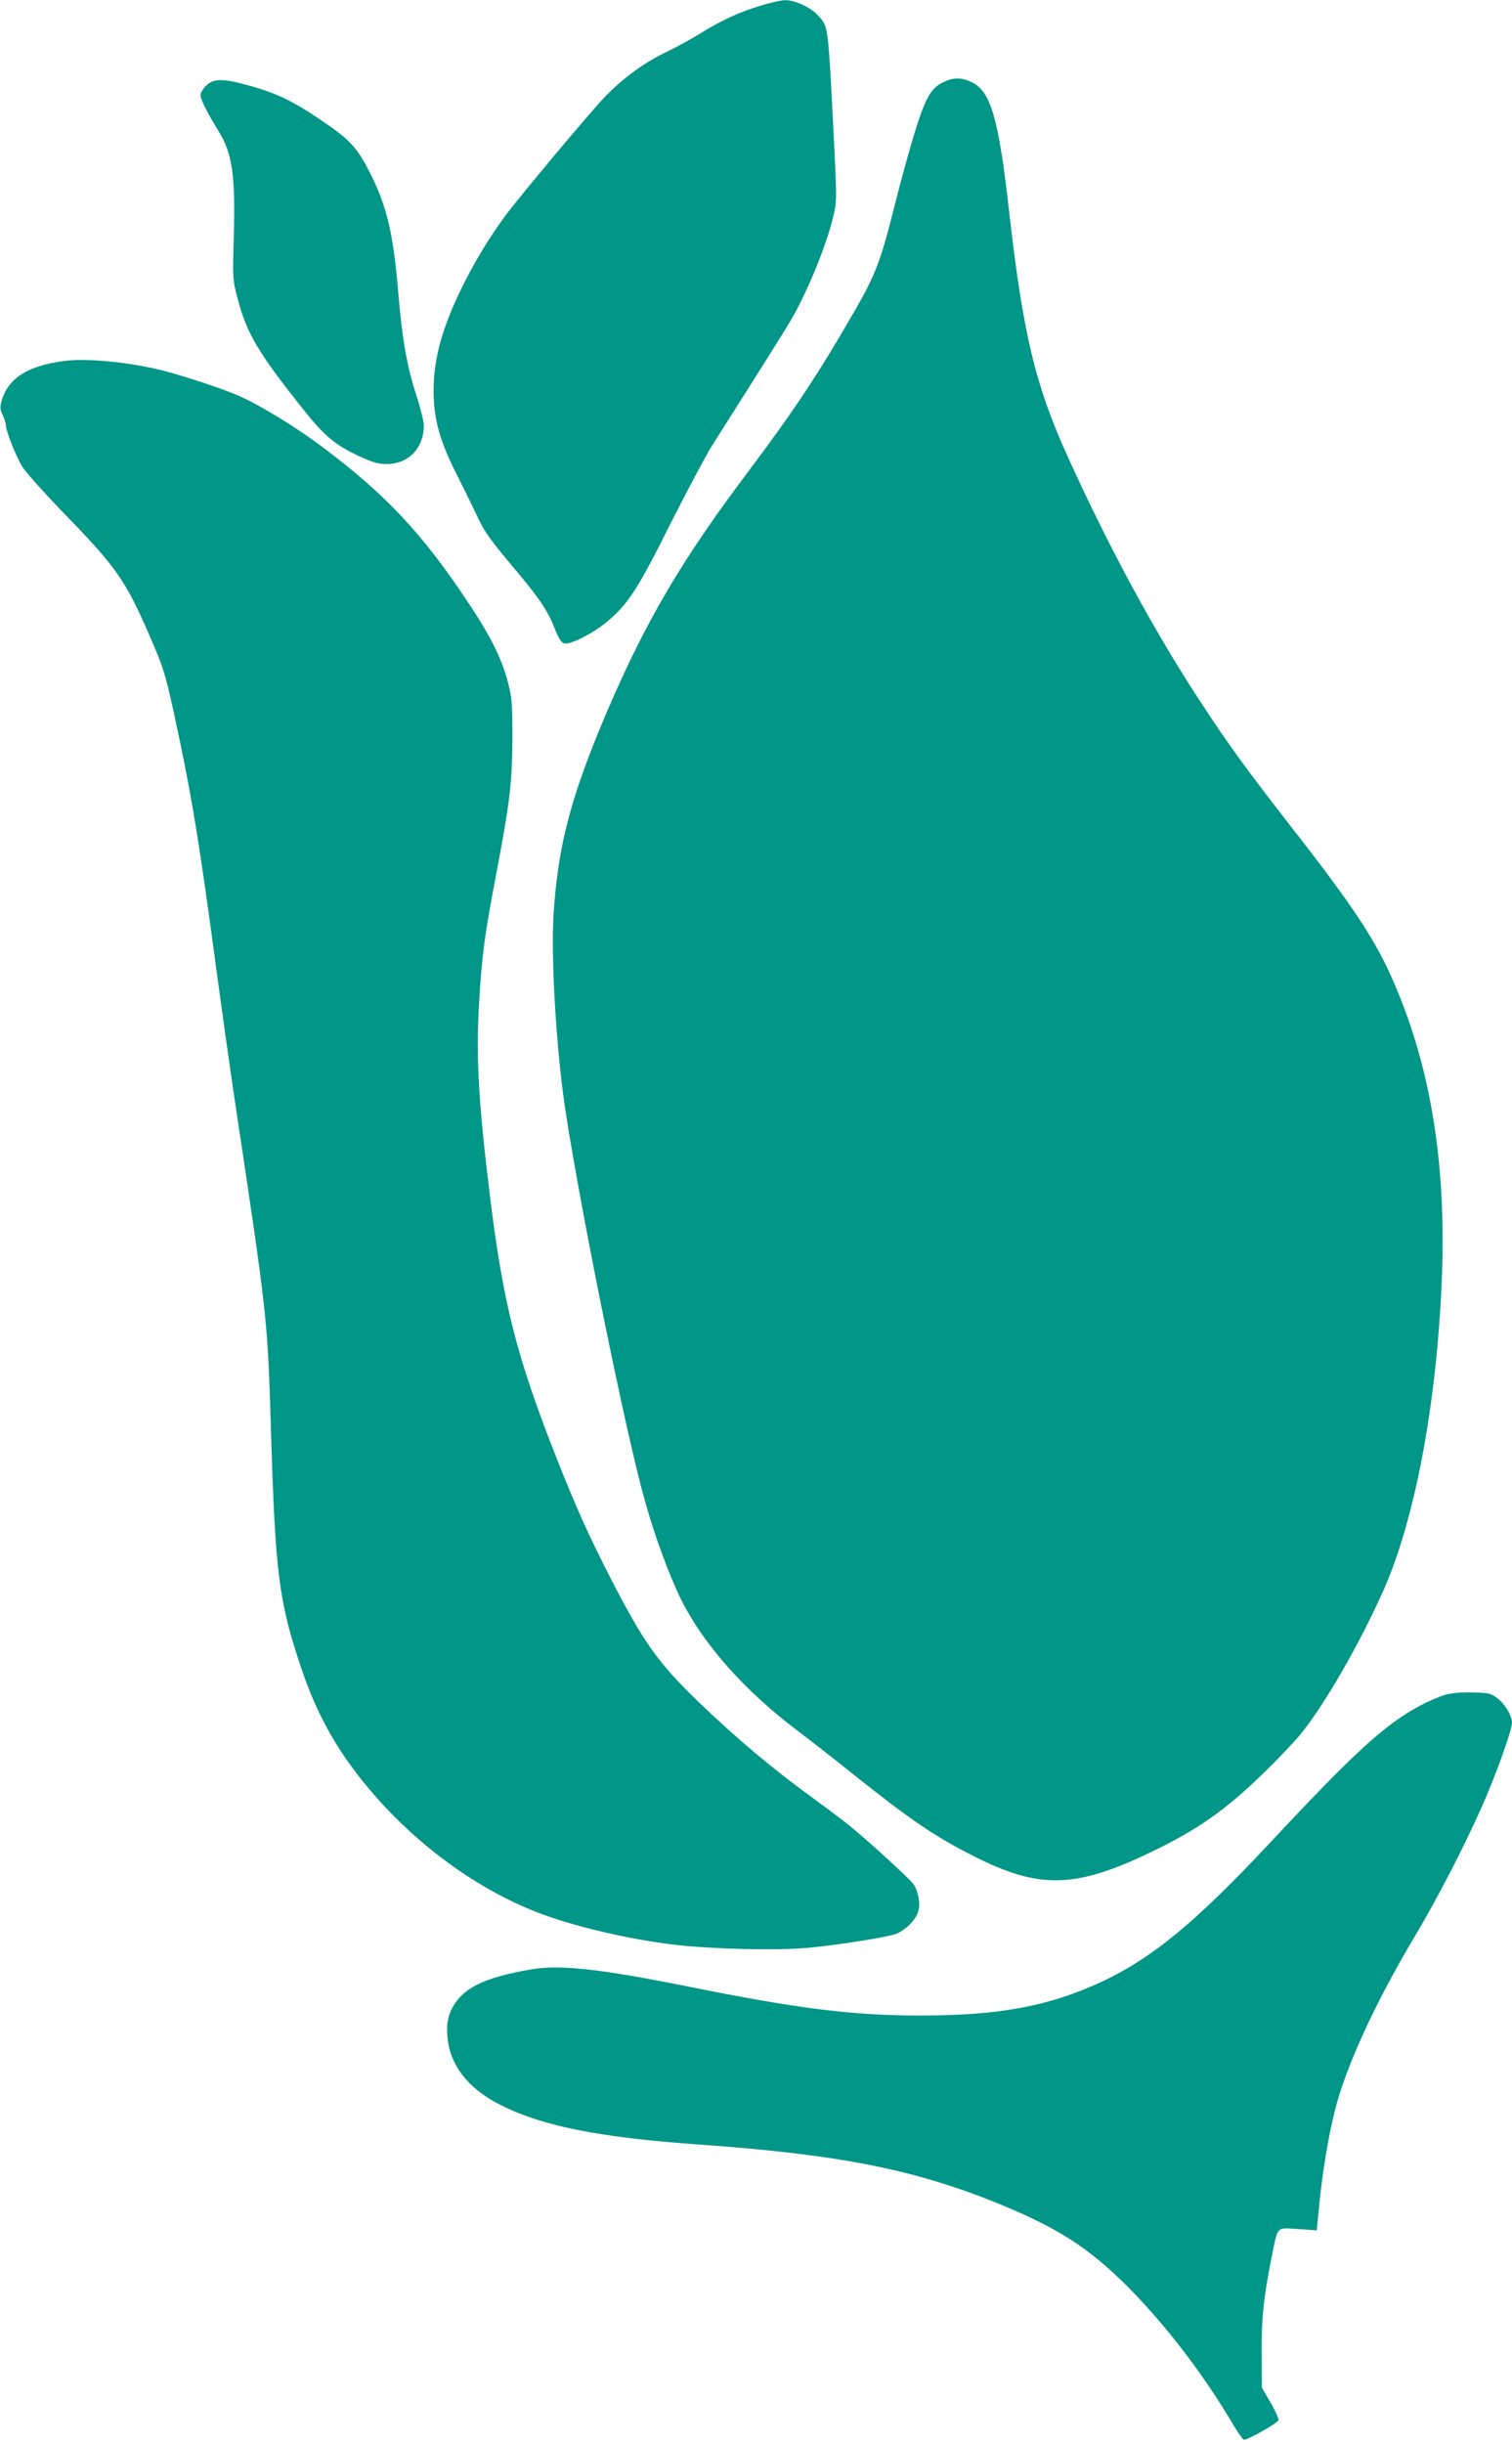
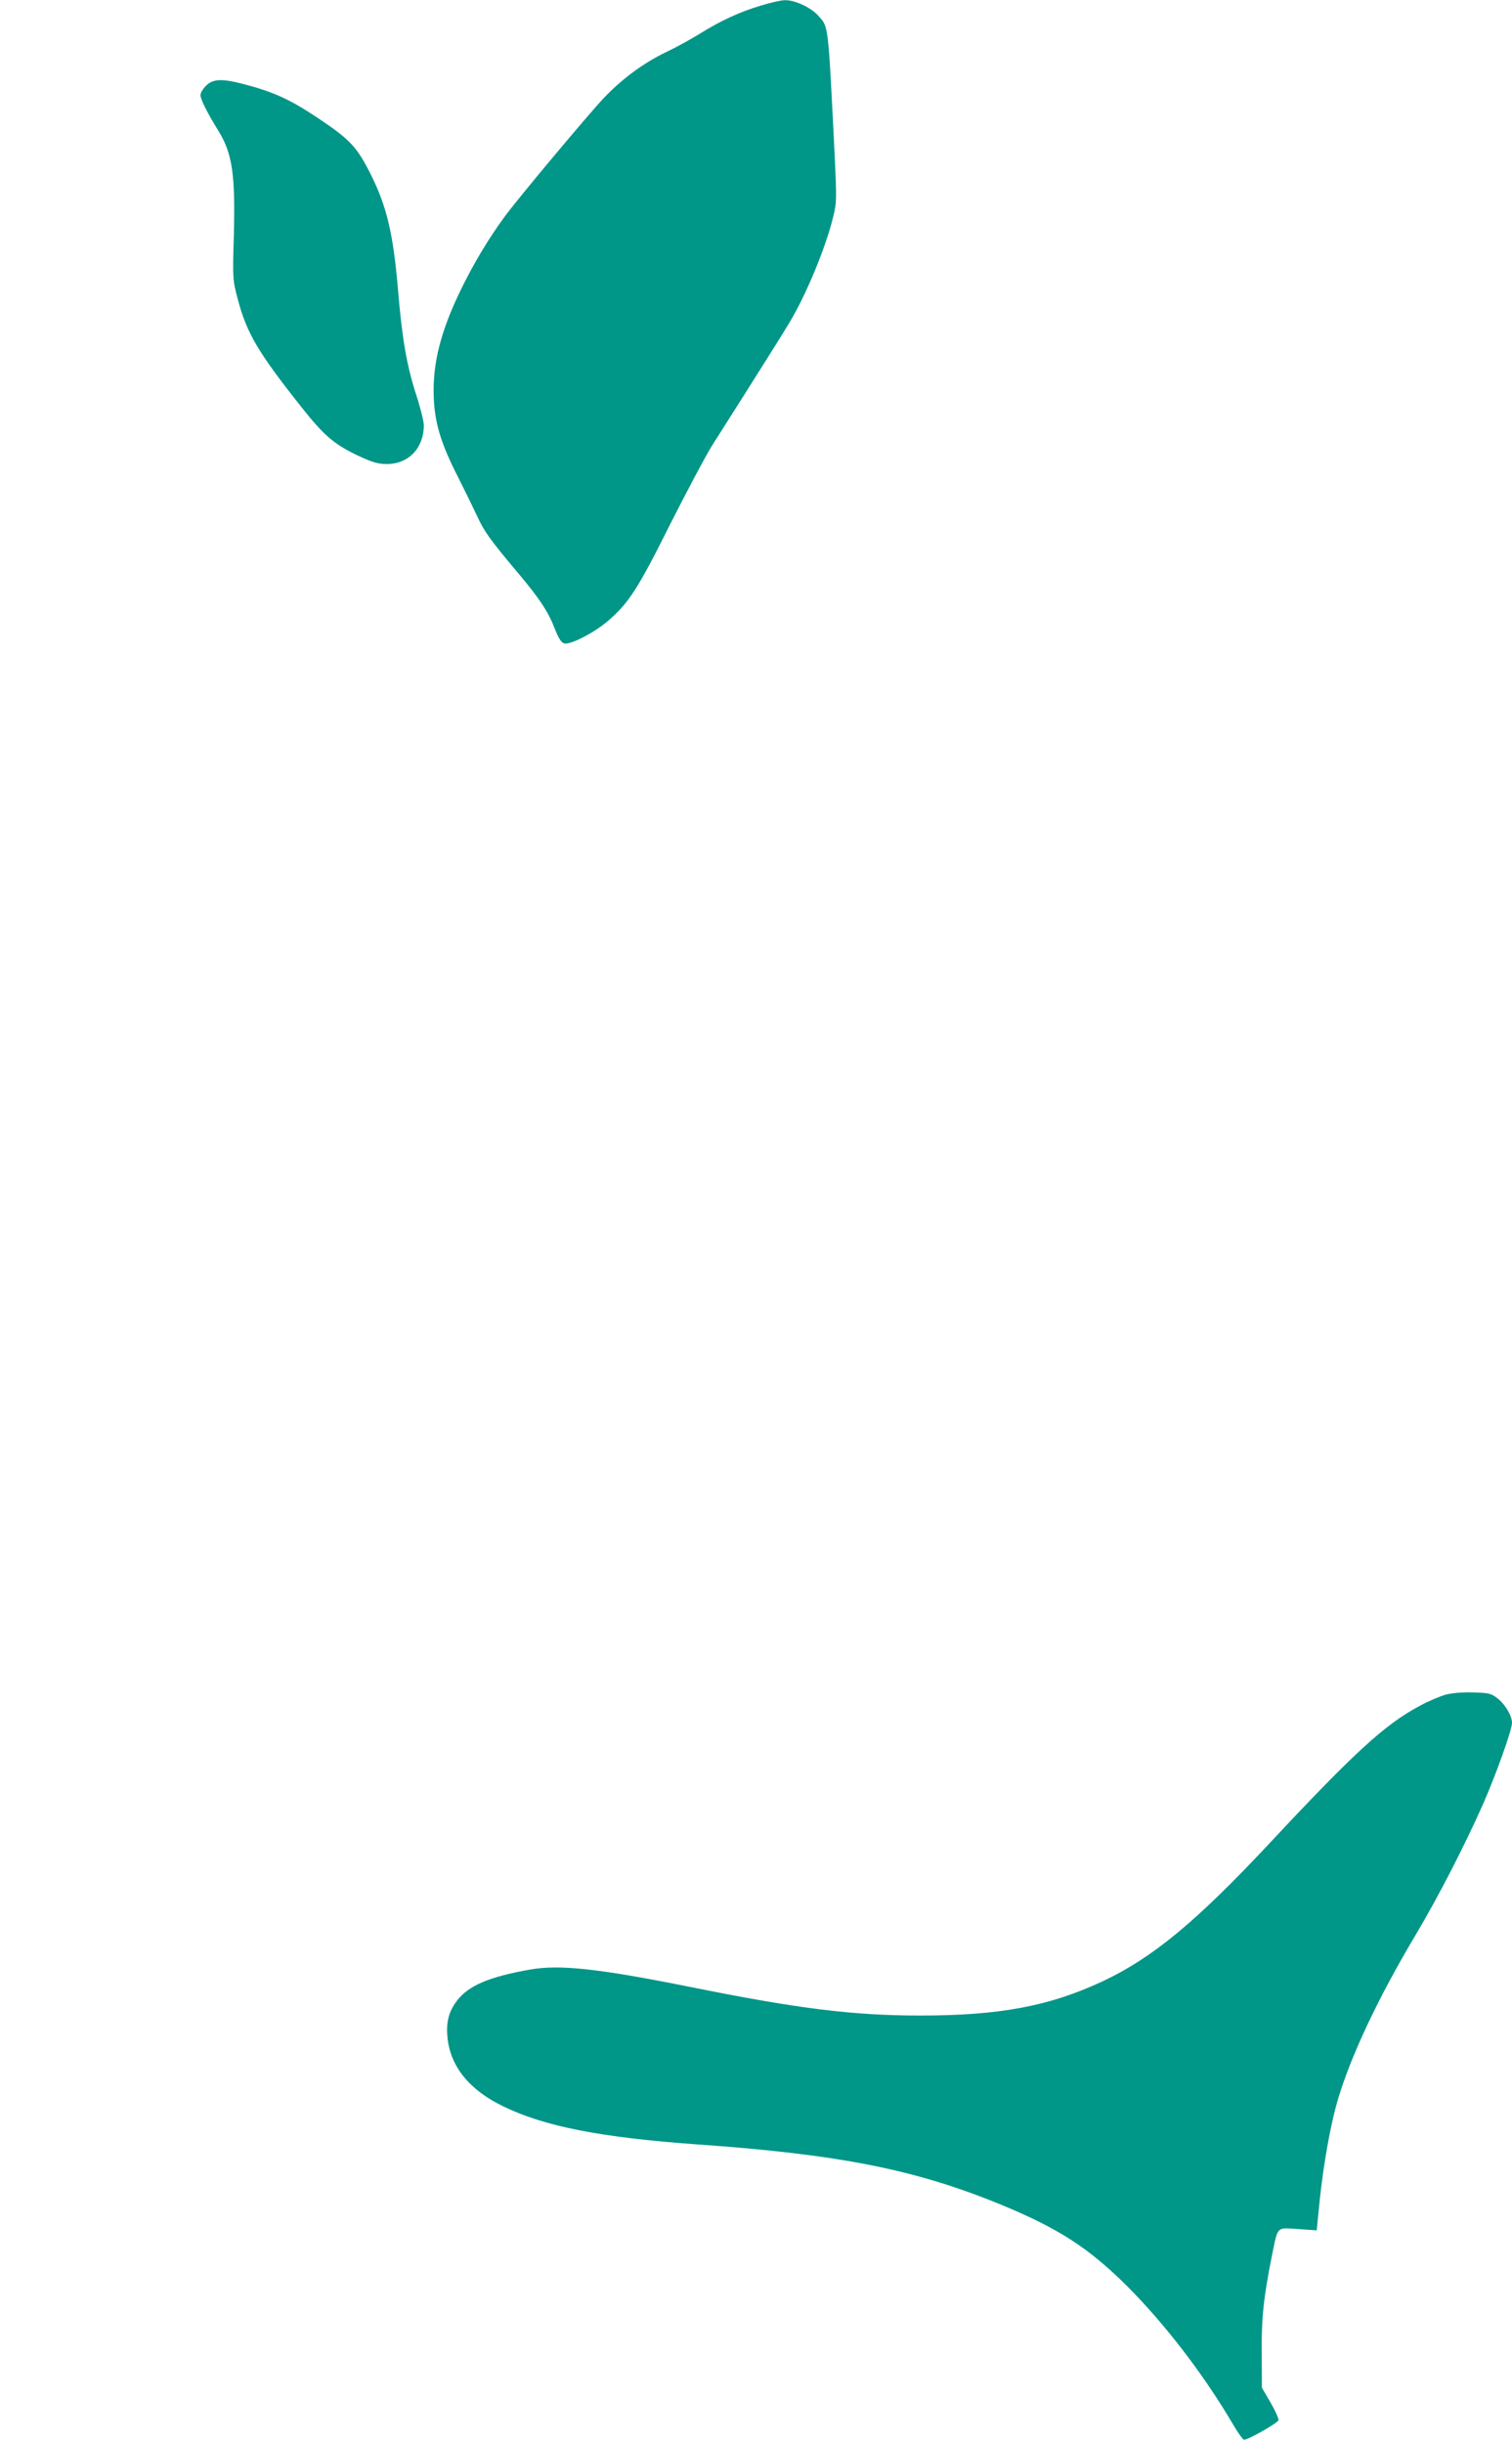
<svg xmlns="http://www.w3.org/2000/svg" version="1.0" width="792pt" height="1280pt" viewBox="0 0 792 1280" preserveAspectRatio="xMidYMid meet">
  <g transform="translate(0,1280) scale(0.1,-0.1)" fill="#009688" stroke="none">
    <path d="M3983 12770 c-110 -33 -209 -79 -318 -147 -44 -27 -123 -71 -176 -96 -117 -56 -231 -140 -326 -240 -82 -87 -445 -520 -520 -622 -85 -116 -161 -243 -228 -380 -108 -222 -150 -390 -143 -569 6 -134 38 -240 128 -416 32 -63 76 -153 98 -200 39 -85 67 -124 220 -306 109 -130 154 -198 187 -284 19 -49 34 -74 49 -79 29 -11 155 53 229 116 109 93 158 168 326 505 88 174 186 358 218 410 278 438 374 592 406 645 87 143 191 393 230 552 20 81 20 92 9 330 -35 695 -31 667 -86 729 -37 42 -122 82 -174 81 -20 0 -78 -13 -129 -29z" />
-     <path d="M4944 12371 c-75 -34 -104 -93 -183 -368 -22 -76 -60 -219 -85 -319 -61 -244 -94 -329 -190 -496 -195 -340 -326 -537 -555 -842 -358 -474 -548 -797 -753 -1276 -187 -440 -254 -692 -278 -1051 -15 -234 13 -706 61 -1029 80 -526 316 -1691 415 -2042 53 -192 130 -400 194 -529 117 -233 334 -477 610 -684 58 -44 193 -149 300 -235 291 -232 422 -321 626 -423 338 -171 527 -166 919 22 250 120 394 221 599 421 71 69 154 157 186 195 129 158 315 482 440 764 161 367 272 955 301 1589 28 610 -50 1118 -243 1571 -99 234 -213 407 -564 856 -210 270 -313 411 -456 630 -242 369 -481 810 -698 1290 -168 371 -232 640 -305 1285 -55 486 -96 624 -198 671 -53 24 -91 24 -143 0z" />
    <path d="M1079 12351 c-16 -16 -29 -38 -29 -49 0 -22 38 -97 94 -187 73 -119 89 -227 81 -545 -7 -232 -6 -236 20 -335 48 -182 107 -281 338 -572 114 -144 169 -191 294 -250 76 -35 103 -43 150 -43 113 0 193 84 193 202 0 21 -18 94 -40 161 -49 151 -74 294 -95 547 -25 294 -58 436 -142 605 -73 145 -108 183 -272 293 -154 103 -238 141 -400 183 -109 28 -156 26 -192 -10z" />
-     <path d="M340 10910 c-192 -24 -296 -89 -331 -207 -10 -36 -9 -47 5 -76 9 -19 16 -41 16 -48 0 -36 56 -176 91 -229 22 -33 130 -152 239 -264 247 -255 299 -330 416 -598 80 -183 87 -205 134 -418 92 -422 134 -676 225 -1360 31 -228 74 -534 96 -680 172 -1144 170 -1125 189 -1740 22 -731 41 -876 156 -1220 88 -263 204 -464 388 -674 237 -271 540 -489 846 -609 190 -74 481 -143 730 -172 197 -22 519 -30 684 -16 143 12 404 53 465 72 50 17 109 75 121 120 12 42 0 104 -26 143 -14 22 -222 213 -324 297 -30 25 -116 90 -190 144 -225 163 -418 326 -619 520 -205 199 -280 305 -449 633 -119 232 -183 374 -287 637 -209 530 -280 809 -349 1375 -59 481 -73 720 -57 1000 15 258 29 362 91 687 70 368 83 474 84 708 0 178 -2 210 -23 290 -31 122 -90 242 -209 420 -239 361 -434 568 -767 817 -132 99 -312 210 -427 262 -82 37 -280 103 -403 135 -175 44 -395 66 -515 51z" />
+     <path d="M340 10910 z" />
    <path d="M7571 3925 c-30 -9 -90 -34 -134 -58 -182 -97 -342 -243 -789 -722 -384 -410 -611 -598 -873 -721 -278 -130 -539 -179 -955 -179 -351 0 -641 36 -1206 150 -478 96 -683 118 -836 91 -216 -38 -324 -84 -385 -164 -42 -56 -57 -111 -49 -191 14 -151 113 -275 291 -361 217 -106 514 -164 1020 -200 740 -52 1139 -131 1585 -314 306 -126 463 -228 666 -430 199 -200 400 -462 554 -724 24 -41 49 -76 55 -78 14 -6 175 85 182 102 2 6 -16 48 -41 91 l-46 79 -1 179 c-2 186 10 293 52 505 34 166 22 154 138 147 l98 -7 16 160 c20 189 56 390 92 515 67 231 212 540 409 870 120 202 254 462 351 680 70 158 155 395 155 433 0 37 -37 99 -77 129 -33 25 -45 28 -127 30 -57 2 -111 -3 -145 -12z" />
  </g>
</svg>